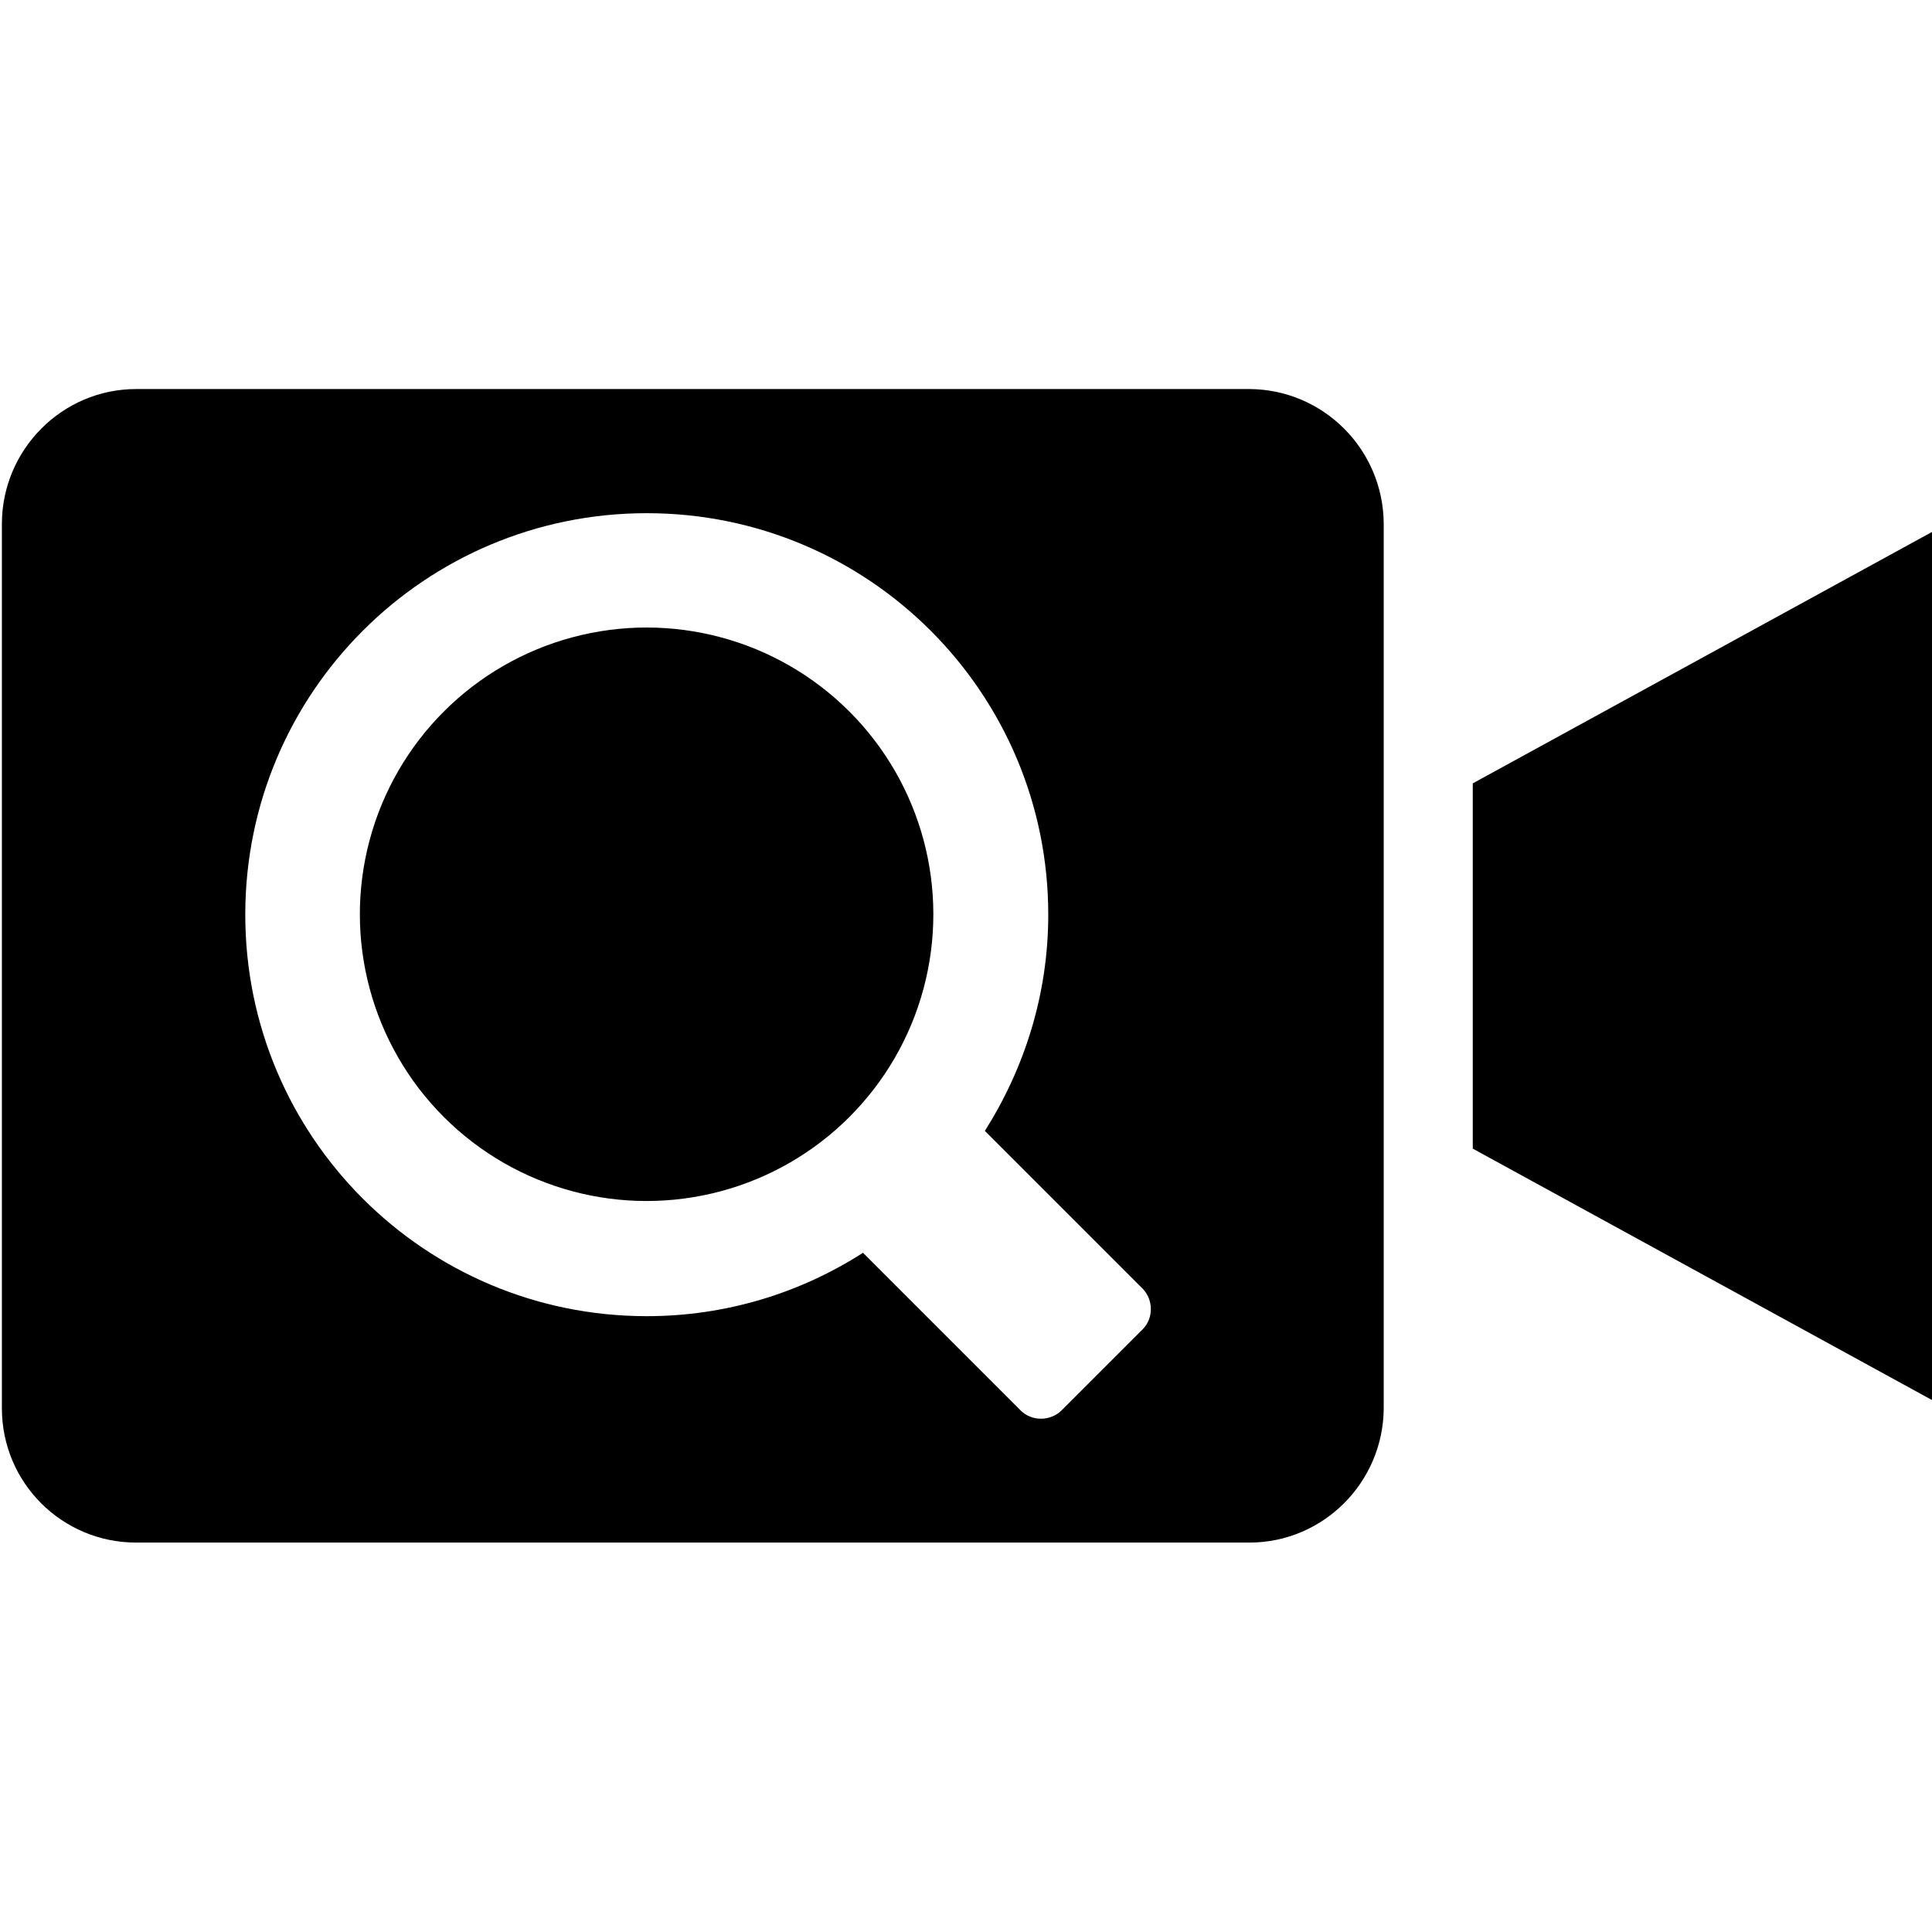
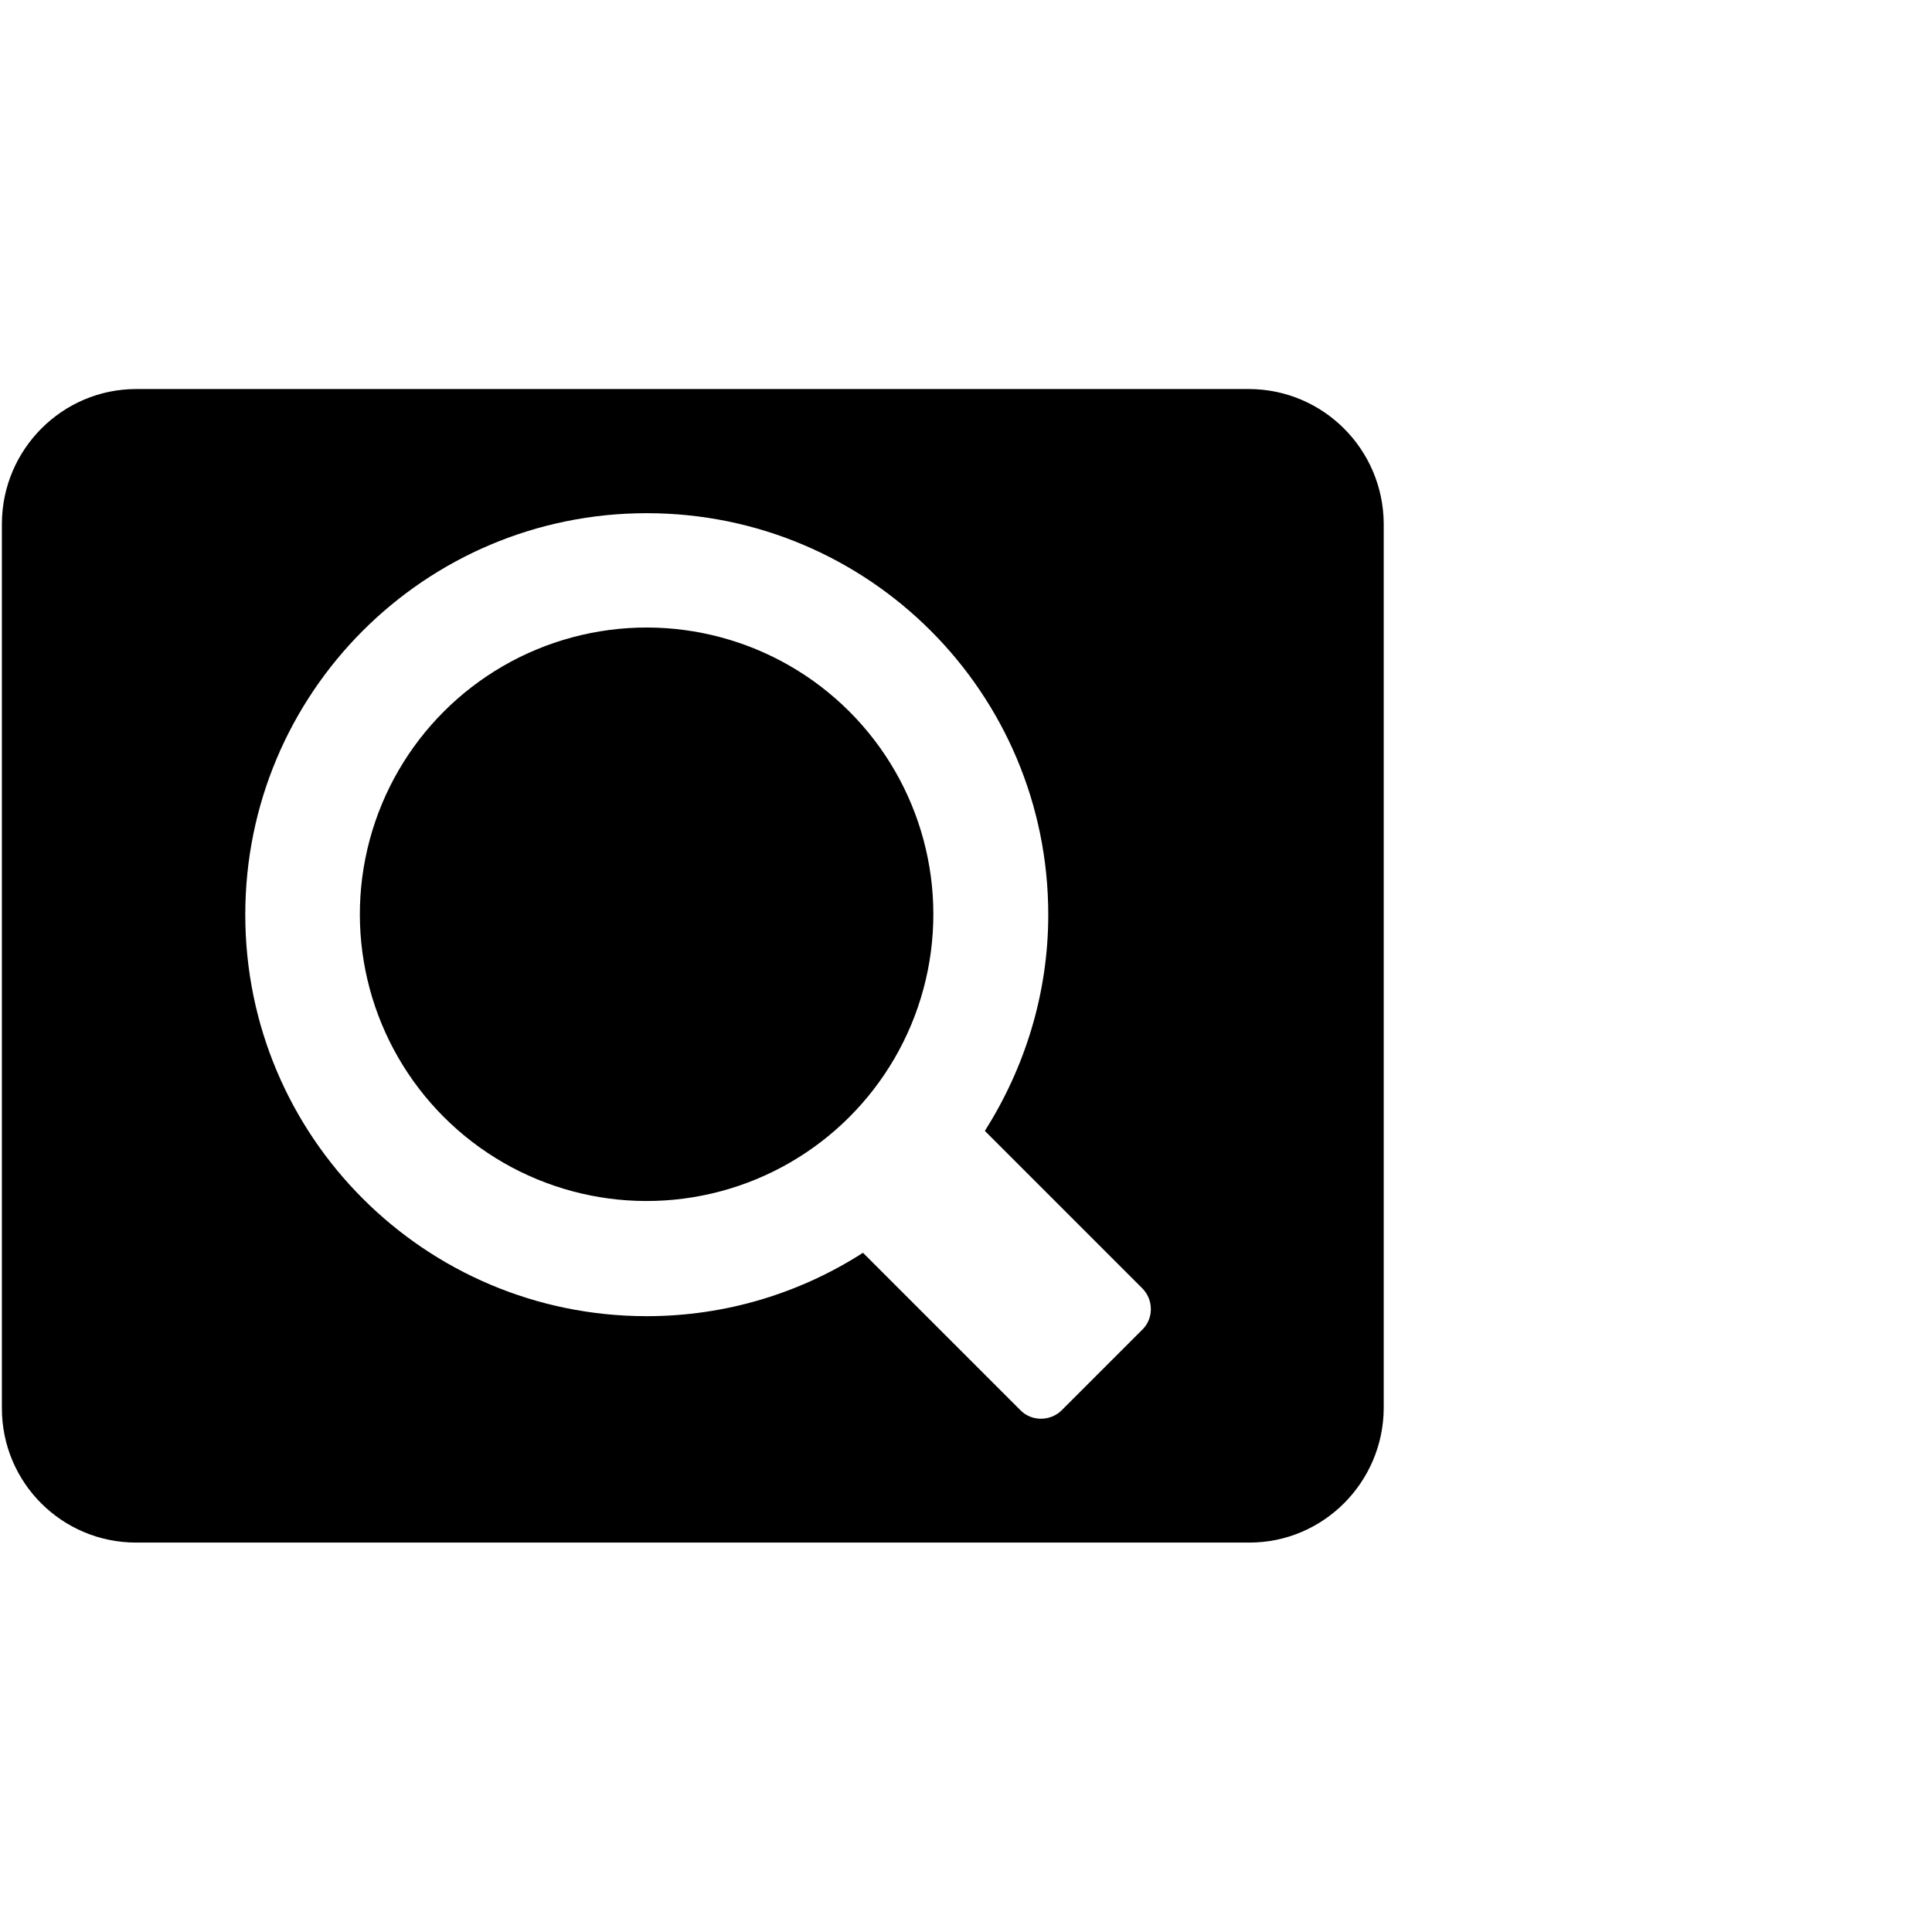
<svg xmlns="http://www.w3.org/2000/svg" version="1.1" x="0px" y="0px" viewBox="0 0 512 512" style="enable-background:new 0 0 512 512;" xml:space="preserve">
  <g id="Layer_1">
</g>
  <g id="Layer_2">
    <g>
      <path d="M331.1,103.1h-295c-19.6,0-35.5,16-35.6,35.6v234.5c0,19.7,15.9,35.6,35.6,35.6h295c19.6,0,35.5-16,35.6-35.6V138.8    C366.6,119.1,350.7,103.2,331.1,103.1z M302.8,352.3l-21.5,21.5c-3,2.9-7.9,2.9-10.8,0L228.7,332c-16.5,10.6-36.2,16.8-57.3,16.8    C112.6,348.8,65,301.2,65,242.4C65,183.6,112.6,136,171.4,136s106.4,47.6,106.4,106.4c0,21.1-6.3,40.7-16.8,57.3l41.9,41.9    C305.7,344.6,305.7,349.4,302.8,352.3z" />
      <ellipse transform="matrix(0.707 -0.707 0.707 0.707 -121.129 192.164)" cx="171.4" cy="242.3" rx="76" ry="76" />
-       <polygon points="390.3,207.6 390.3,304.4 512.5,371.3 512.5,140.7   " />
    </g>
  </g>
</svg>